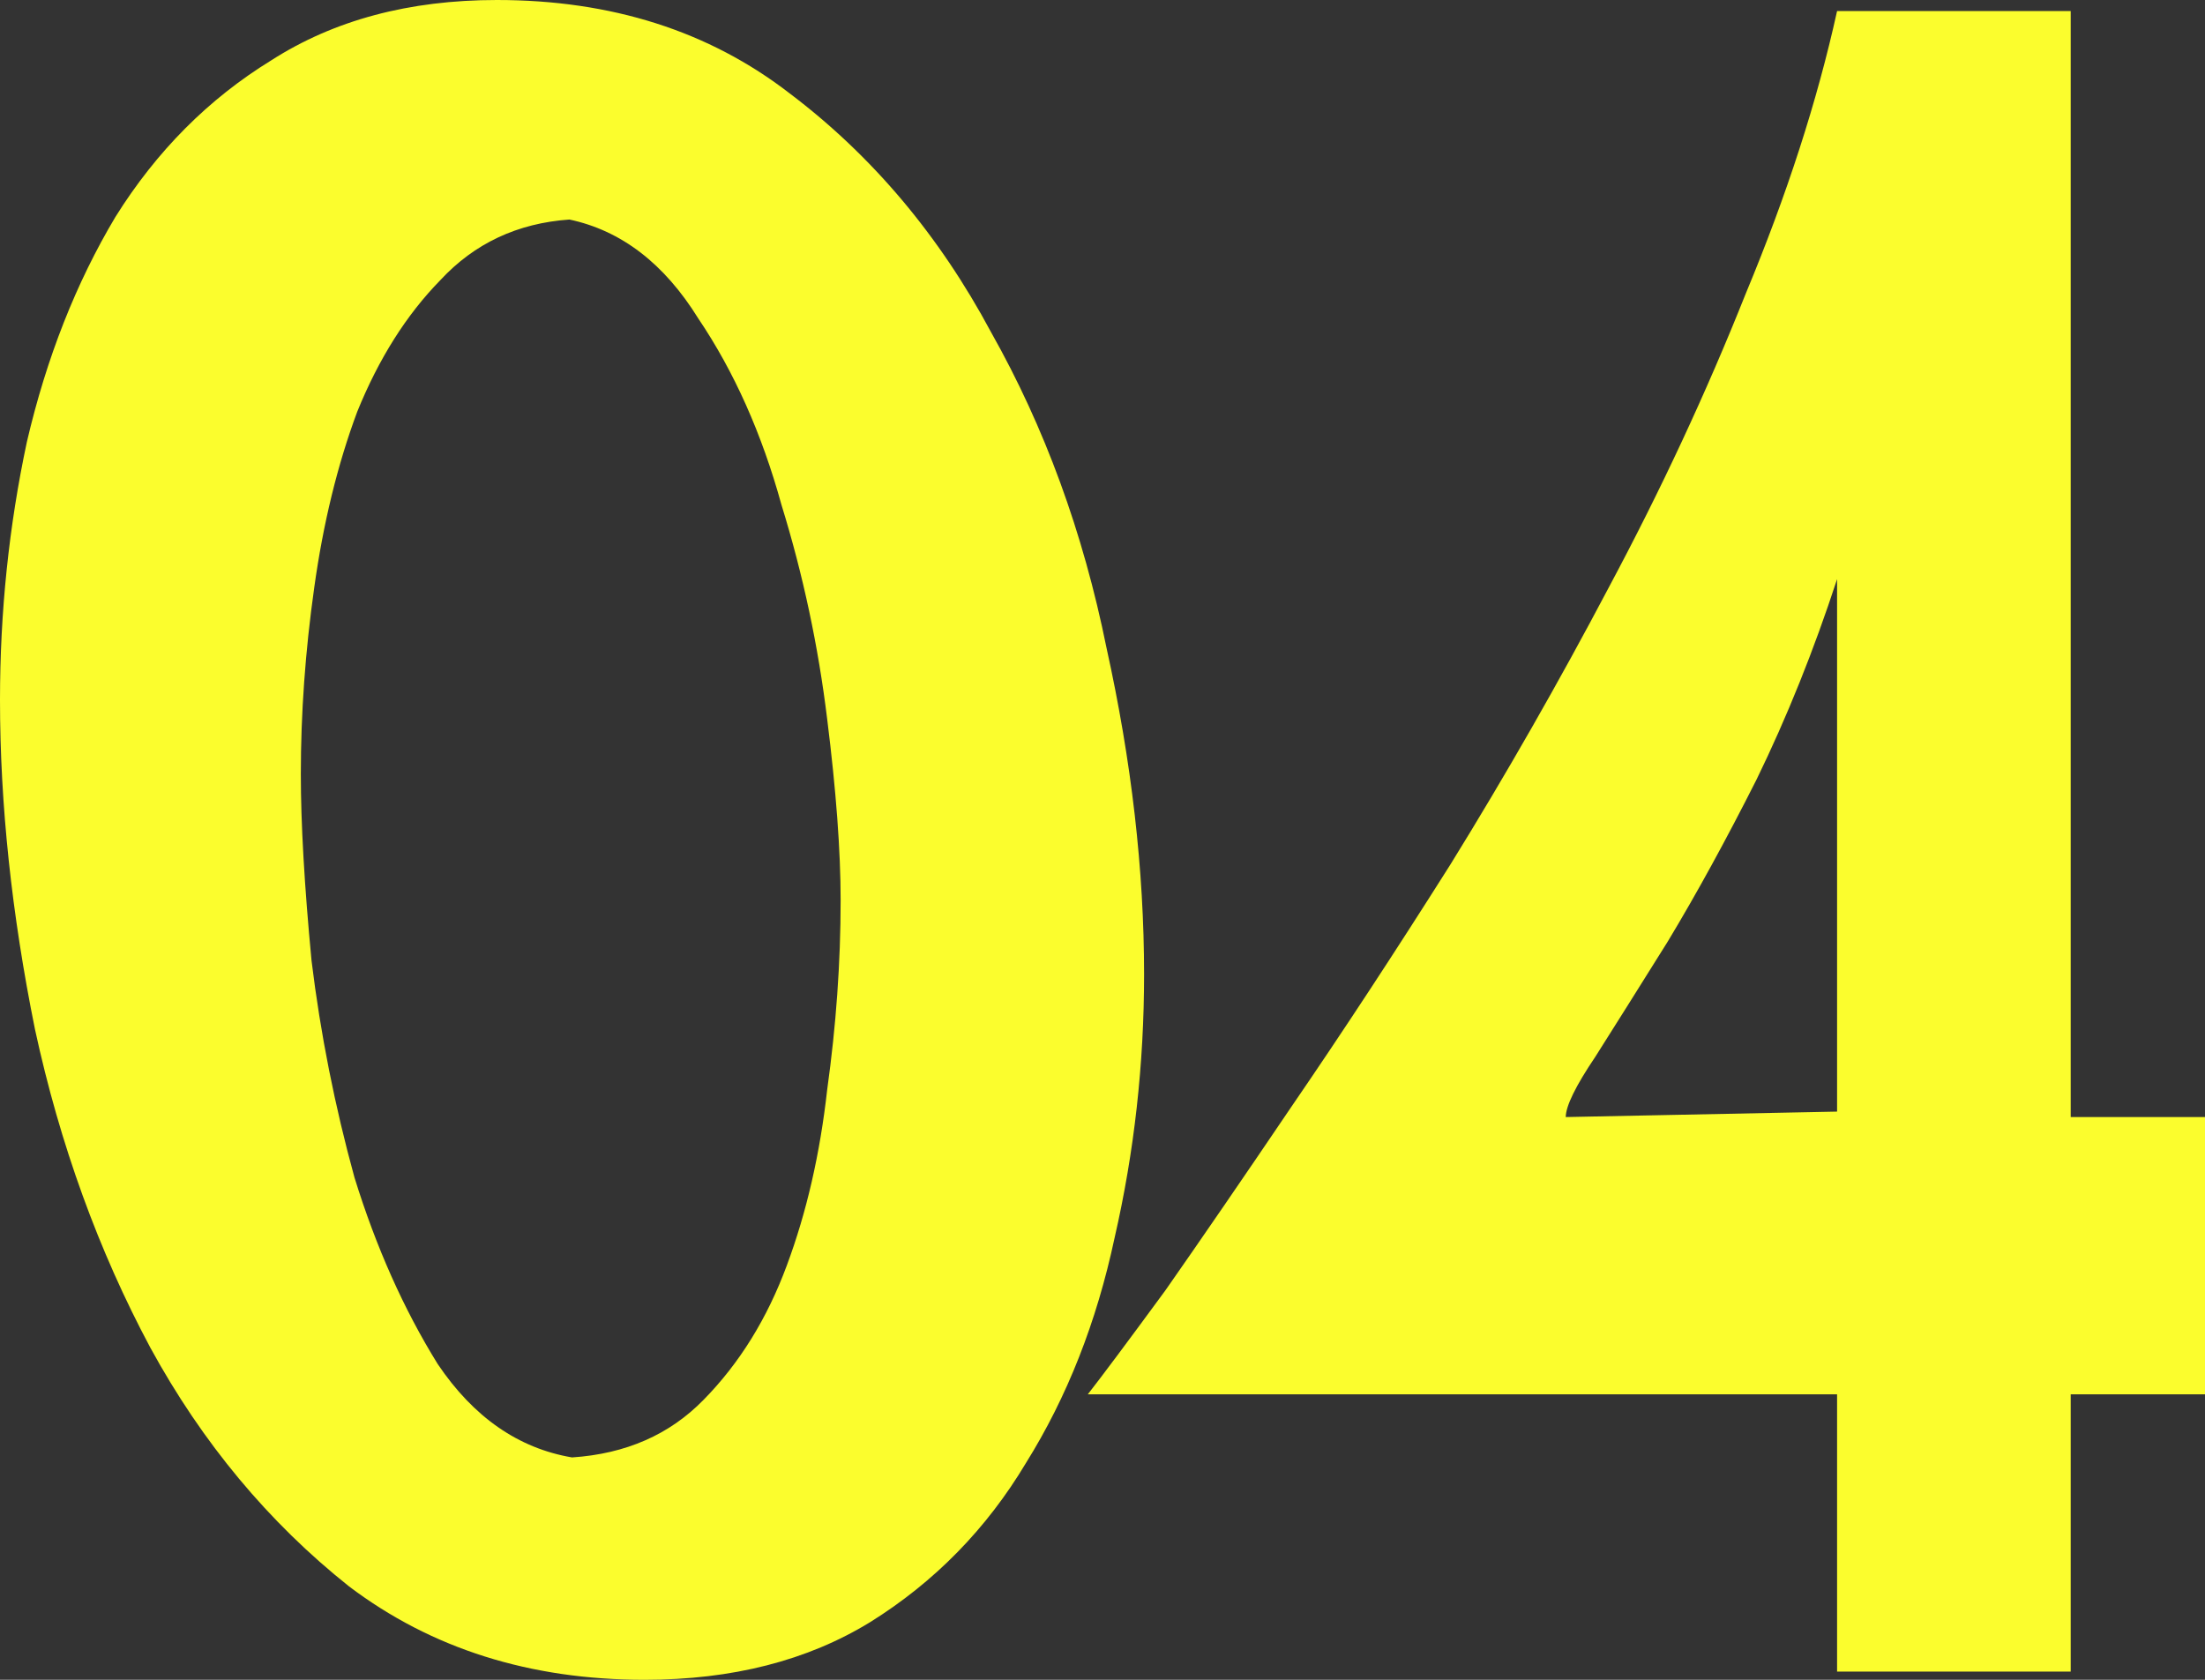
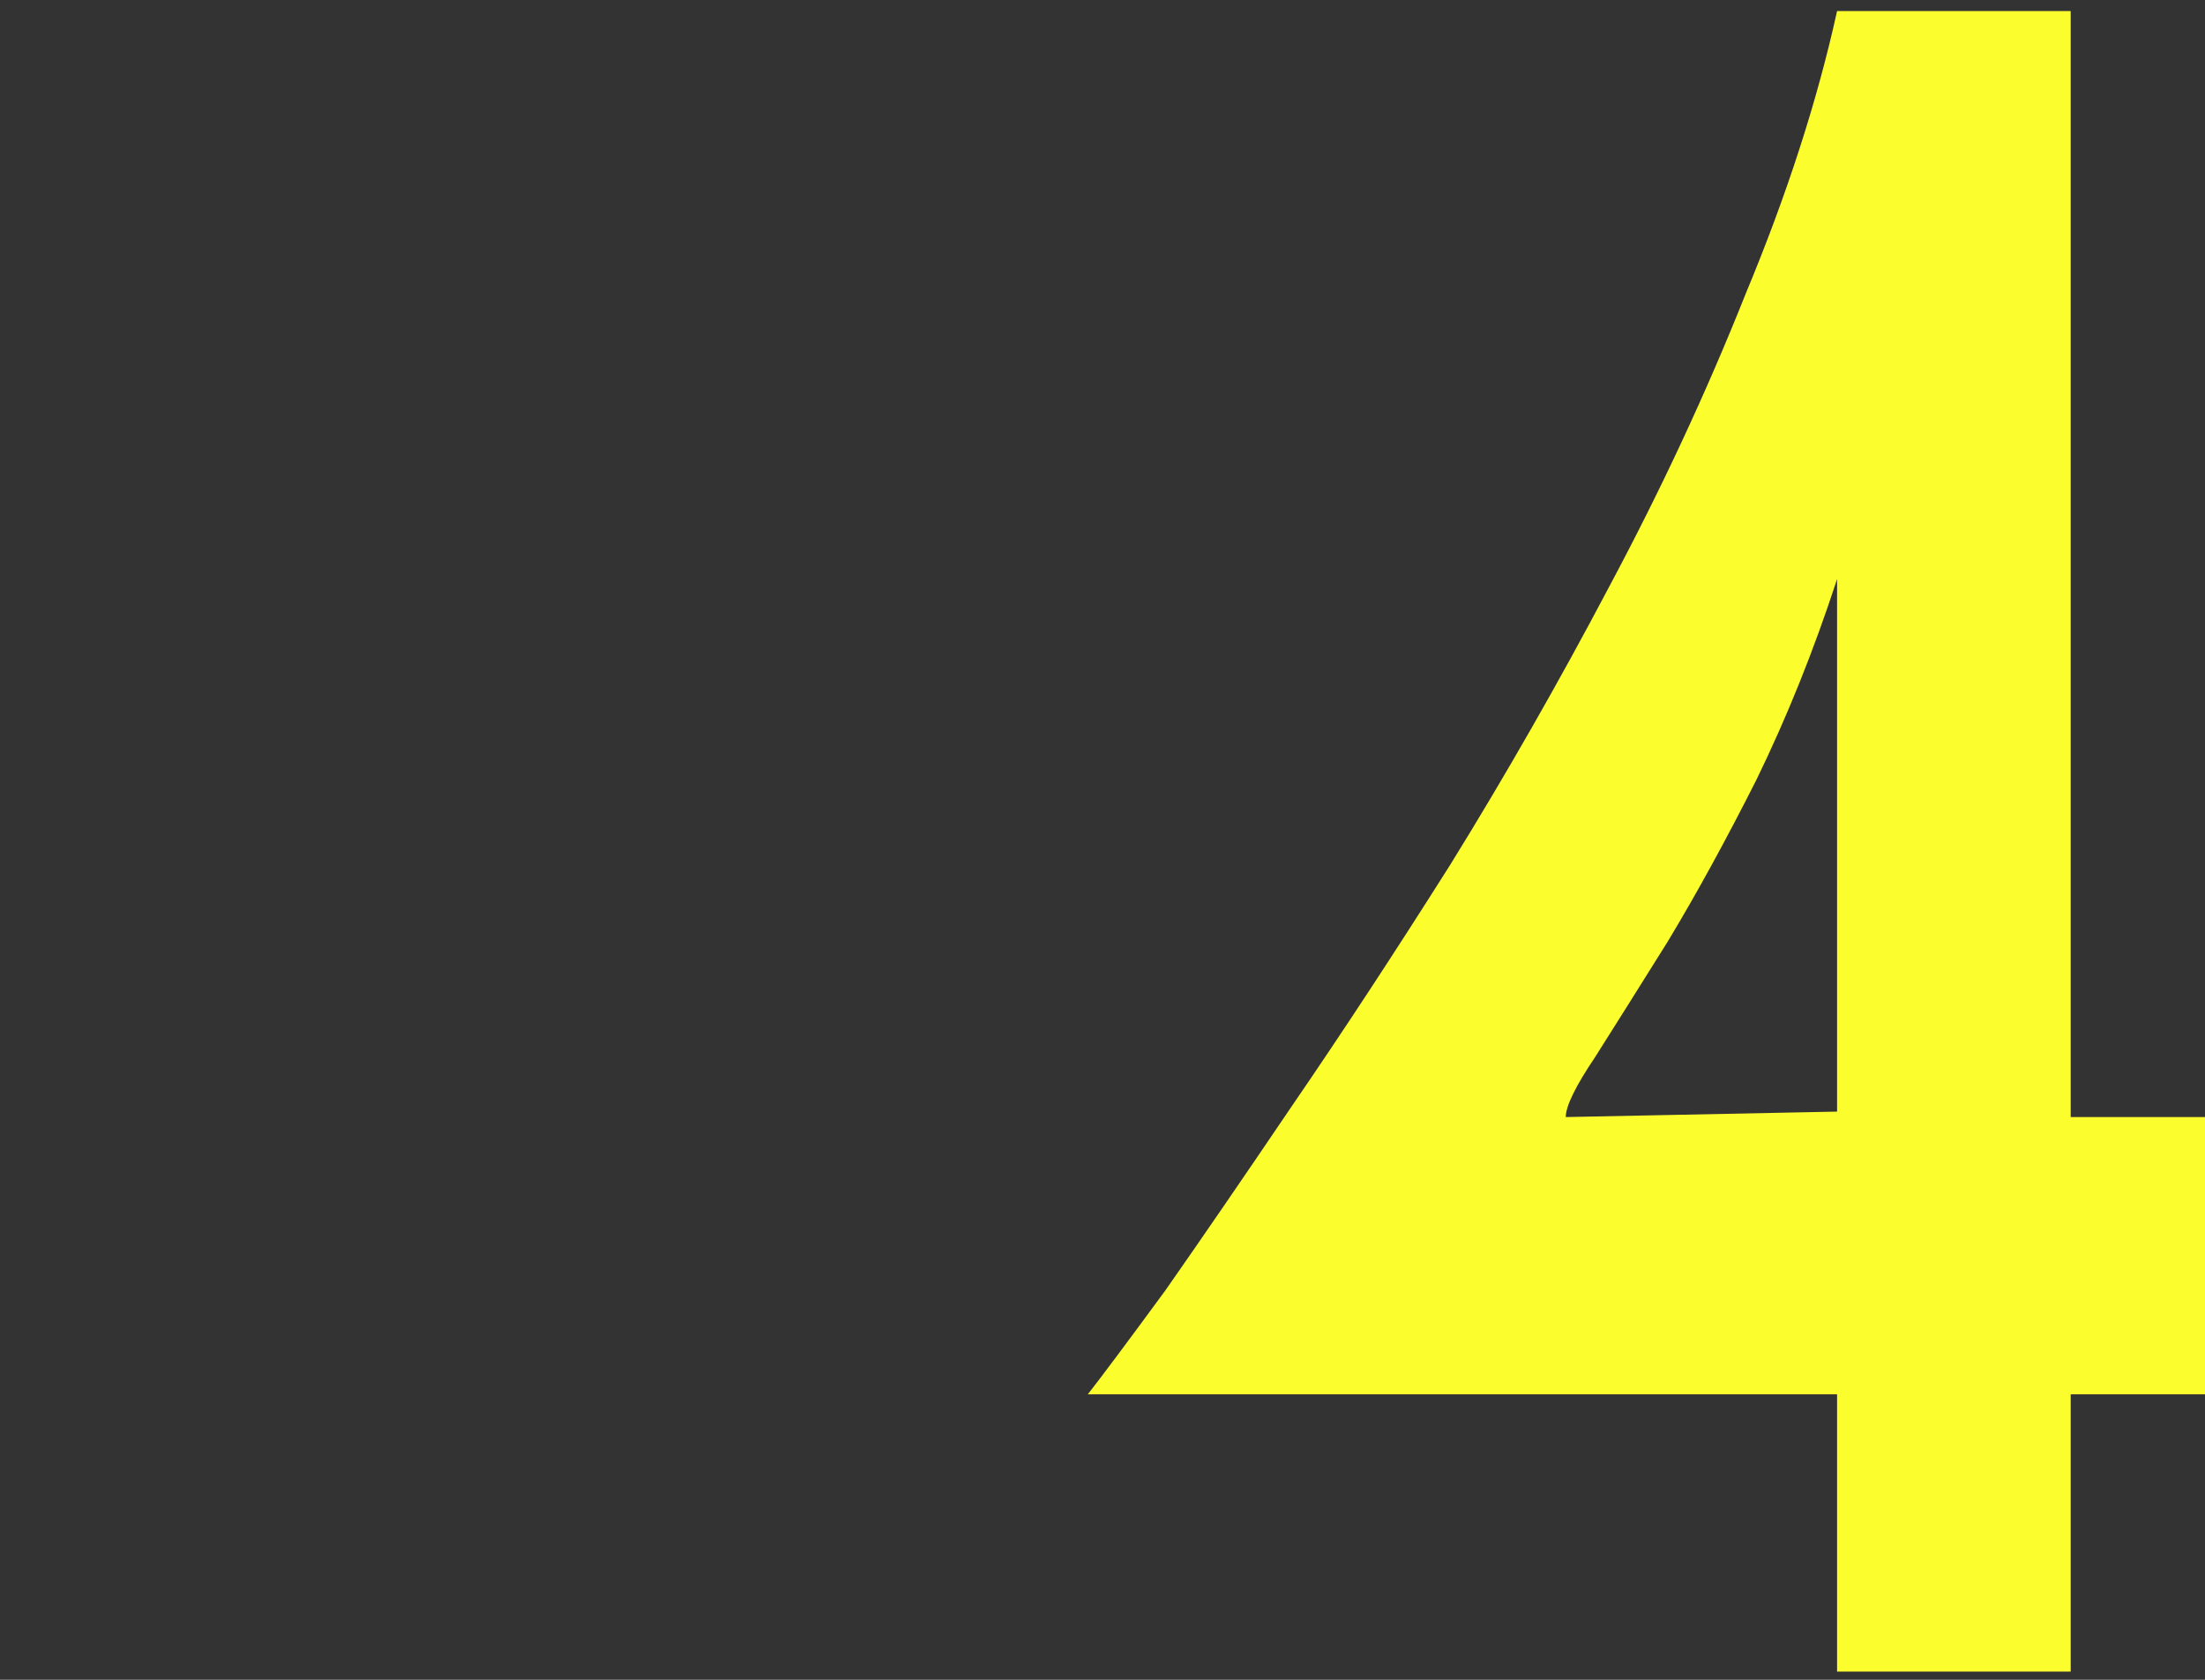
<svg xmlns="http://www.w3.org/2000/svg" width="21" height="16" viewBox="0 0 21 16" fill="none">
  <rect x="0" y="0" width="21" height="16" fill="#333333" stroke="none" />
-   <path d="M6.139 16C5.047 16 4.11 15.704 3.325 15.111C2.558 14.501 1.927 13.743 1.432 12.837C0.938 11.913 0.571 10.902 0.333 9.804C0.111 8.706 0 7.66 0 6.667C0 5.83 0.085 5.011 0.256 4.209C0.443 3.407 0.725 2.693 1.1 2.065C1.492 1.438 1.987 0.941 2.583 0.575C3.18 0.192 3.896 0 4.732 0C5.823 0 6.753 0.296 7.52 0.889C8.304 1.481 8.944 2.24 9.438 3.163C9.95 4.07 10.316 5.072 10.538 6.17C10.777 7.251 10.896 8.288 10.896 9.281C10.896 10.135 10.803 10.972 10.615 11.791C10.444 12.593 10.163 13.307 9.771 13.935C9.396 14.562 8.901 15.068 8.287 15.451C7.69 15.817 6.974 16 6.139 16ZM8.006 8.575C8.006 8.105 7.963 7.529 7.878 6.85C7.793 6.153 7.648 5.473 7.443 4.81C7.256 4.131 6.991 3.538 6.65 3.033C6.326 2.51 5.917 2.196 5.423 2.091C4.928 2.126 4.519 2.318 4.195 2.667C3.871 2.998 3.607 3.416 3.402 3.922C3.214 4.427 3.078 4.985 2.993 5.595C2.907 6.205 2.865 6.797 2.865 7.373C2.865 7.843 2.899 8.436 2.967 9.15C3.052 9.848 3.189 10.536 3.376 11.216C3.581 11.878 3.845 12.471 4.169 12.993C4.51 13.499 4.937 13.795 5.448 13.882C5.96 13.848 6.377 13.665 6.701 13.333C7.043 12.985 7.307 12.558 7.494 12.052C7.682 11.547 7.81 10.989 7.878 10.379C7.963 9.769 8.006 9.168 8.006 8.575Z" fill="#FBFD2D" />
  <path d="M19.721 0.105V10.64H21V13.281H19.721V15.922H17.496V13.281H10.36C10.496 13.107 10.743 12.776 11.101 12.288C11.442 11.8 11.843 11.216 12.303 10.536C12.781 9.839 13.284 9.072 13.813 8.235C14.341 7.381 14.844 6.501 15.322 5.595C15.816 4.671 16.251 3.739 16.626 2.797C17.018 1.856 17.308 0.959 17.496 0.105H19.721ZM17.496 10.588V5.516C17.274 6.196 17.018 6.832 16.729 7.425C16.439 8 16.157 8.514 15.884 8.967C15.612 9.403 15.381 9.769 15.194 10.065C15.006 10.344 14.912 10.536 14.912 10.64L17.496 10.588Z" fill="#FBFD2D" />
</svg>